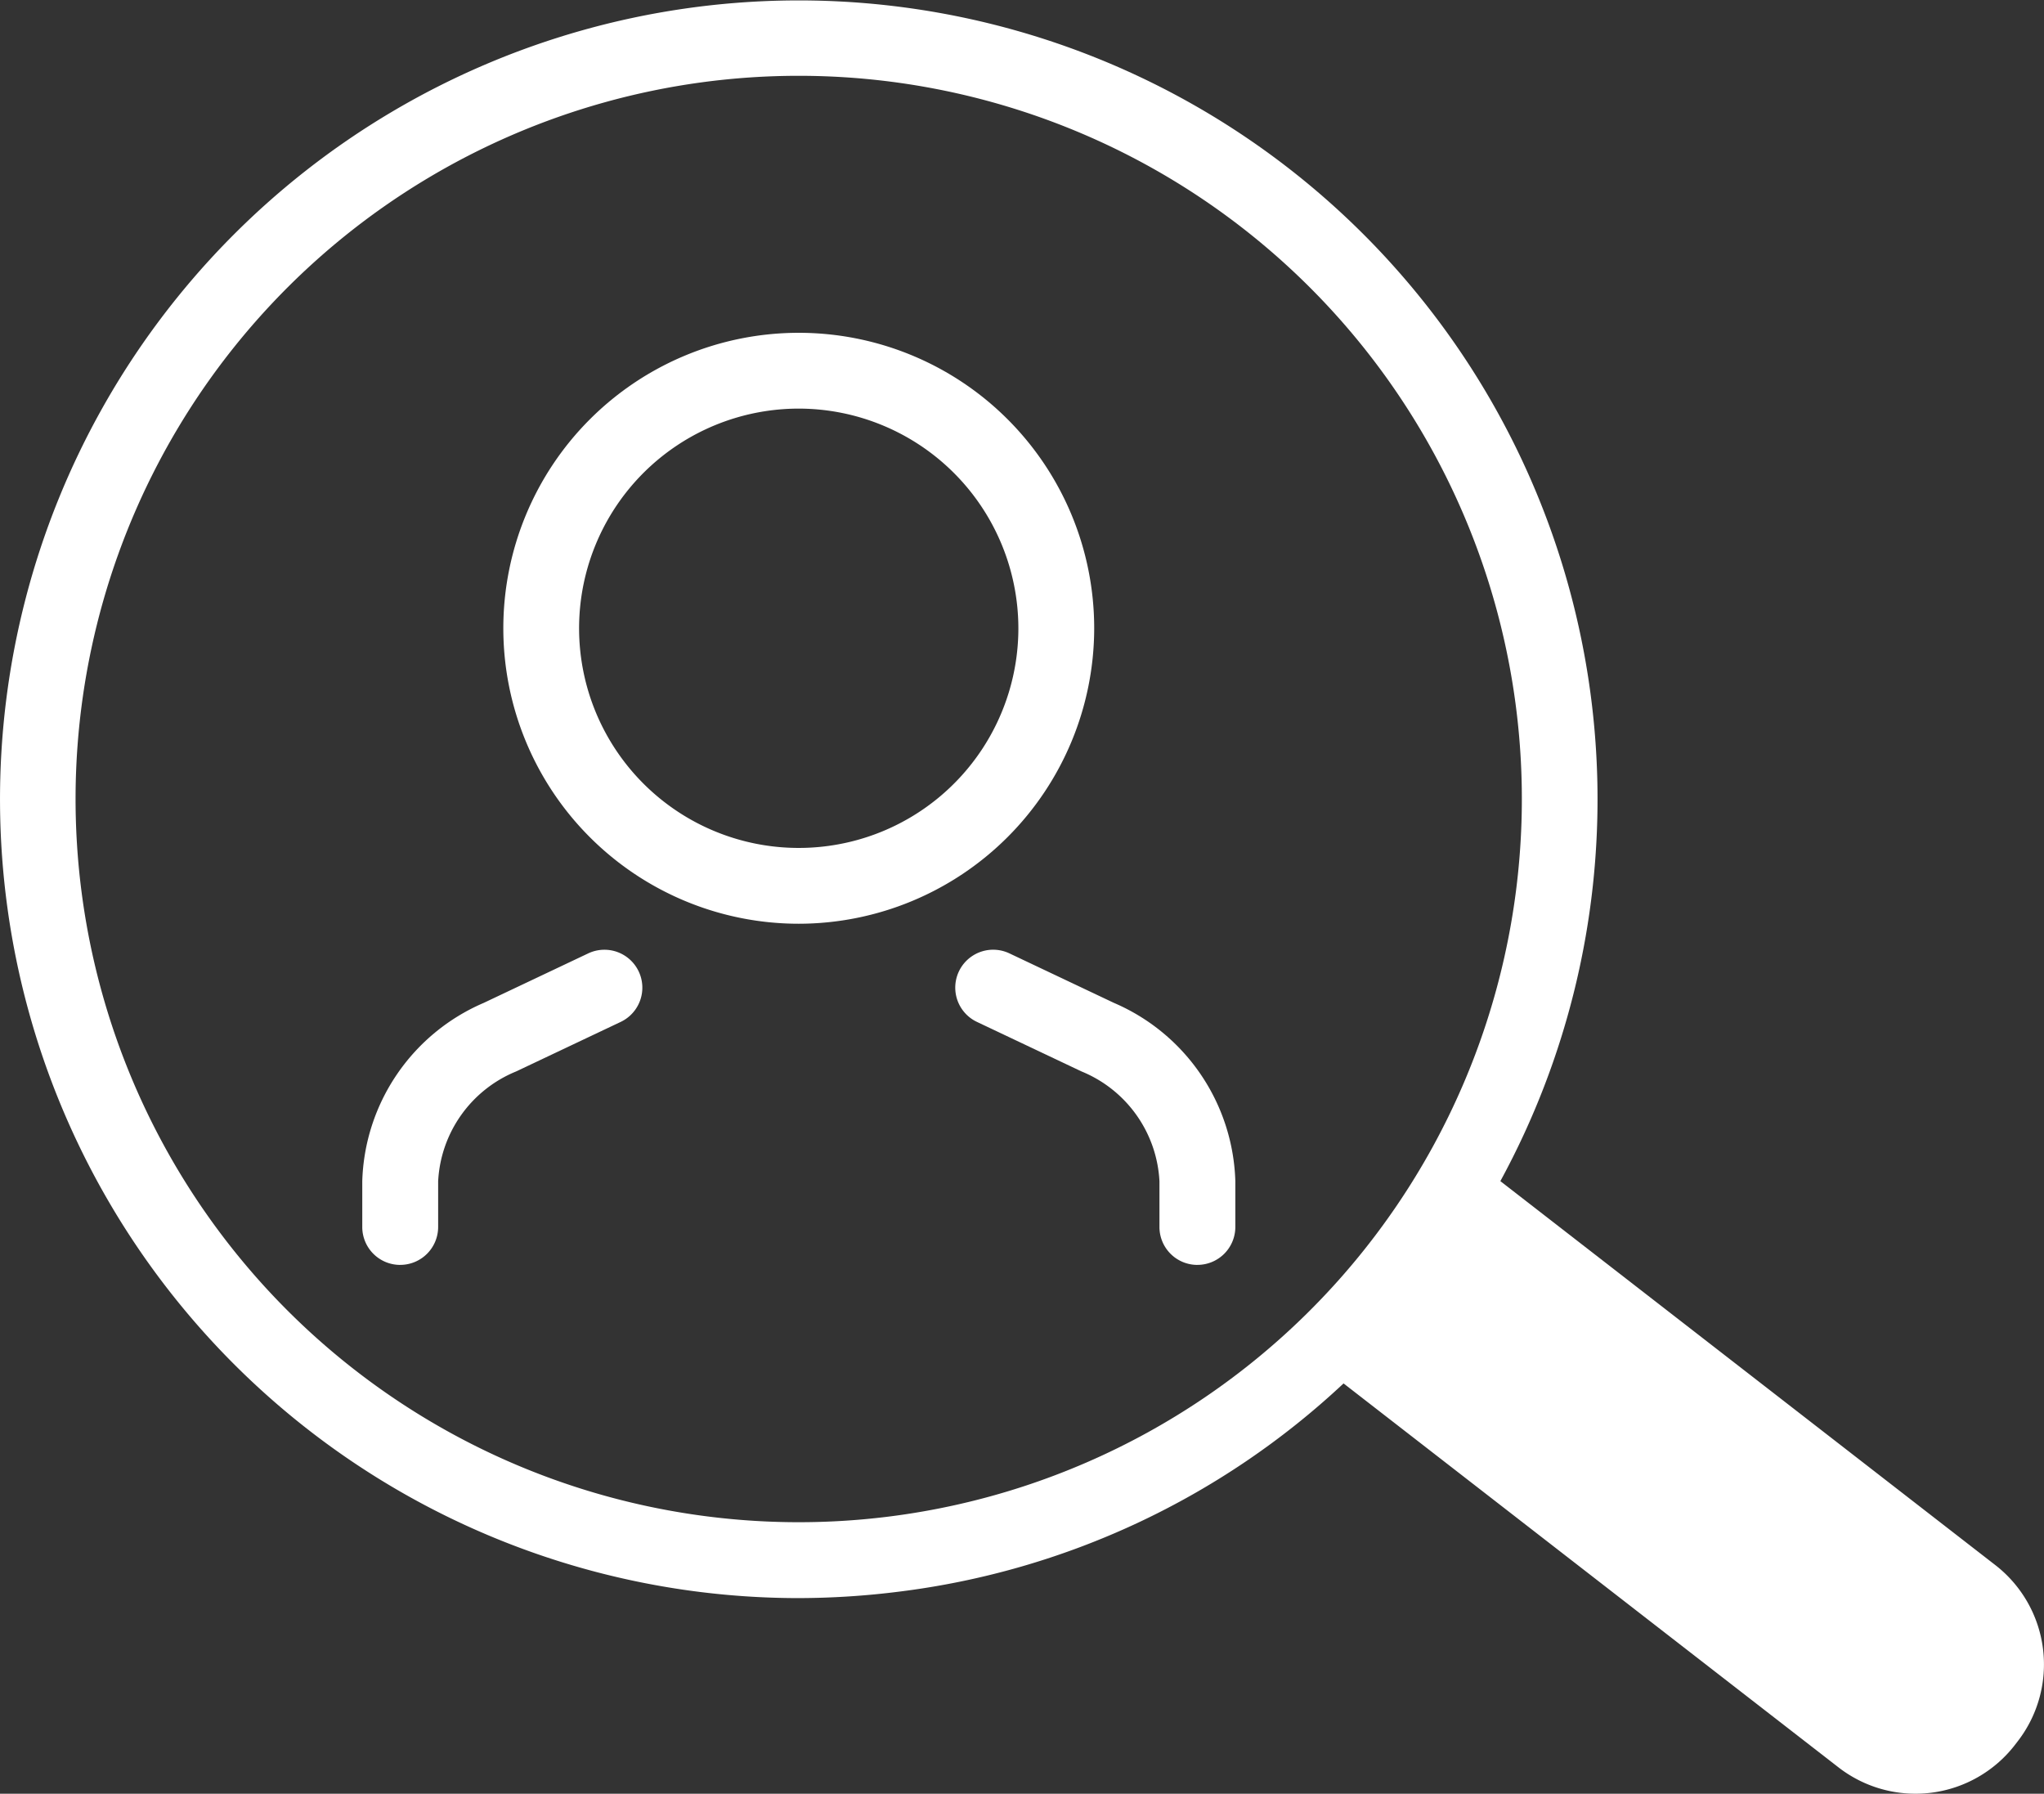
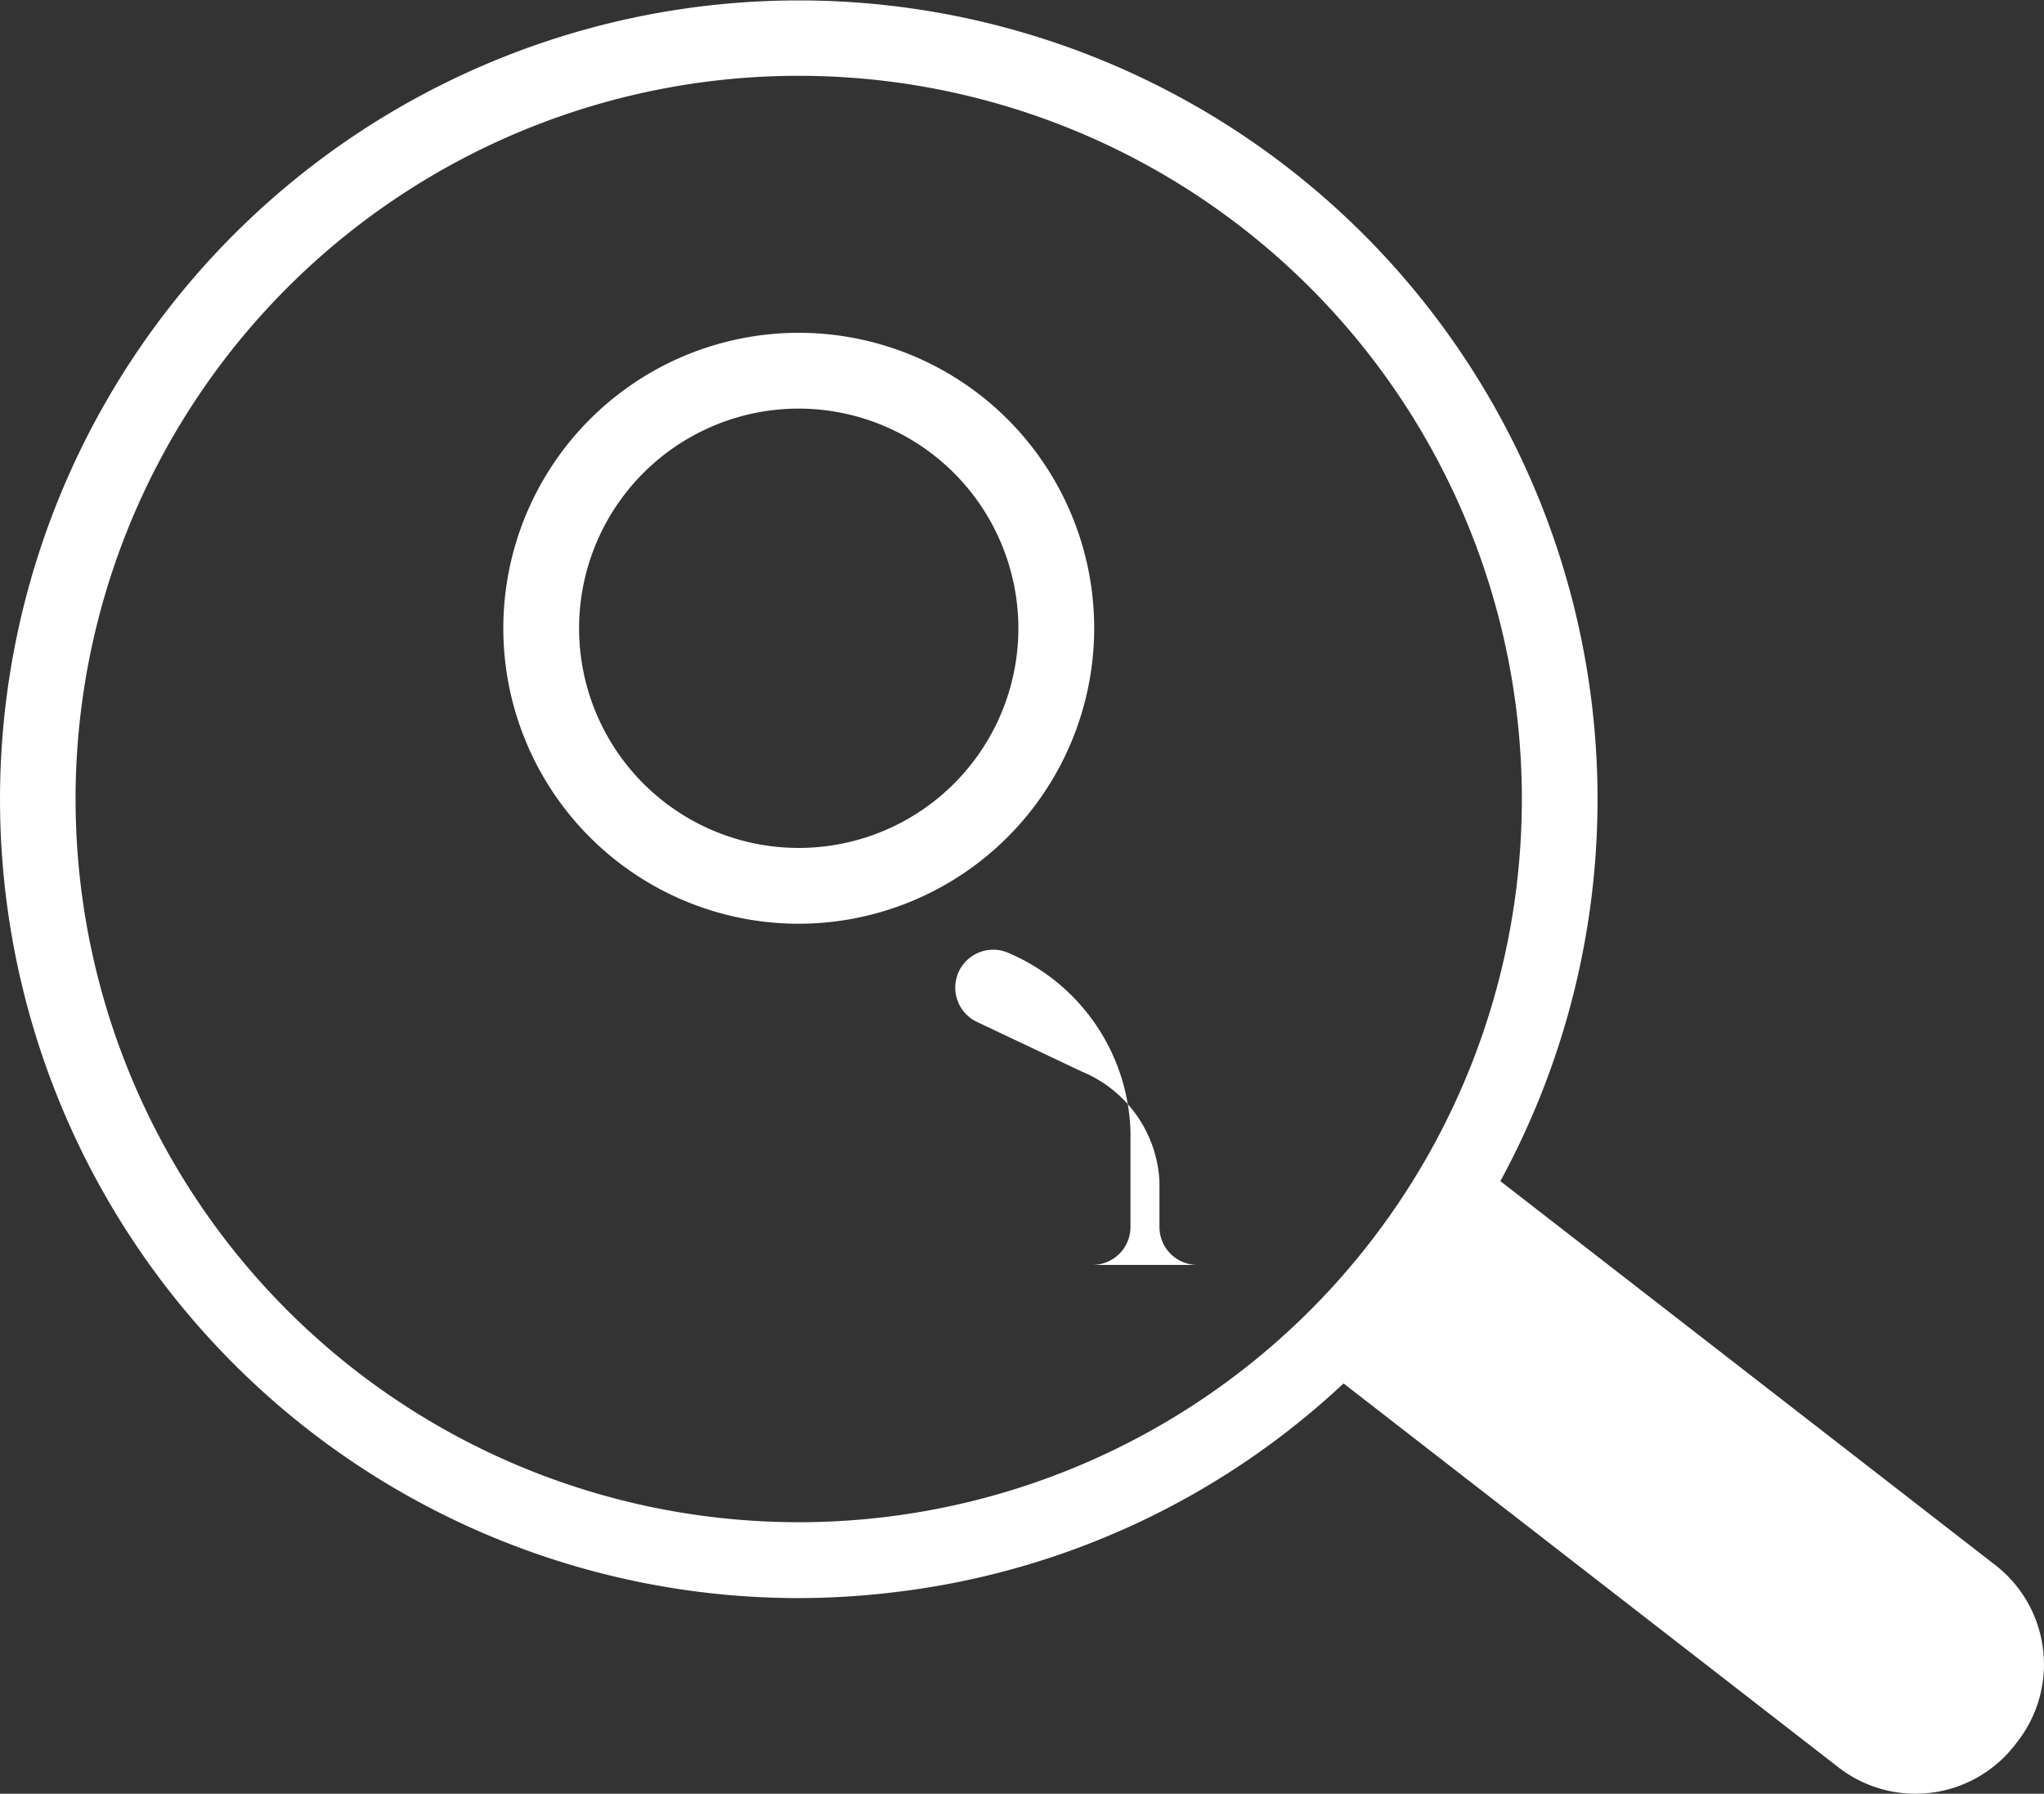
<svg xmlns="http://www.w3.org/2000/svg" width="74.077" height="65" viewBox="0 0 74.077 65">
  <rect x="0" y="0" width="74.077" height="65" fill="#333333" stroke="none" />
  <g transform="translate(-1084 -1221.319)">
    <path d="M72.313,56.714,54.375,42.8a28.948,28.948,0,1,0-25.487,15.11,29.459,29.459,0,0,0,3.689-.233,28.74,28.74,0,0,0,16.115-7.546L66.628,64.043a4.555,4.555,0,0,0,6.392-.808l.1-.13a4.556,4.556,0,0,0-.808-6.392M32.233,54.953A26.207,26.207,0,1,1,28.977,2.746a26.207,26.207,0,0,1,3.257,52.207" transform="translate(1084 1221.32)" fill="#fff" />
-     <path d="M84.367,86.575A1.374,1.374,0,0,1,82.994,85.2V83.544a4.552,4.552,0,0,0-2.825-3.98l-3.8-1.8a1.374,1.374,0,0,1,1.175-2.484l3.8,1.8a7.263,7.263,0,0,1,4.4,6.463V85.2a1.374,1.374,0,0,1-1.374,1.374" transform="translate(1043.026 1180.581)" fill="#fff" />
-     <path d="M30.044,86.575A1.374,1.374,0,0,1,28.67,85.2V83.544a7.263,7.263,0,0,1,4.4-6.463l3.8-1.8a1.374,1.374,0,0,1,1.175,2.484l-3.8,1.8a4.552,4.552,0,0,0-2.825,3.98V85.2a1.374,1.374,0,0,1-1.374,1.374" transform="translate(1068.459 1180.581)" fill="#fff" />
+     <path d="M84.367,86.575A1.374,1.374,0,0,1,82.994,85.2V83.544a4.552,4.552,0,0,0-2.825-3.98l-3.8-1.8a1.374,1.374,0,0,1,1.175-2.484a7.263,7.263,0,0,1,4.4,6.463V85.2a1.374,1.374,0,0,1-1.374,1.374" transform="translate(1043.026 1180.581)" fill="#fff" />
    <path d="M50.541,47.749A10.707,10.707,0,1,1,61.248,37.042,10.719,10.719,0,0,1,50.541,47.749m0-18.667a7.96,7.96,0,1,0,7.959,7.96,7.969,7.969,0,0,0-7.959-7.96" transform="translate(1062.407 1207.044)" fill="#fff" />
  </g>
</svg>